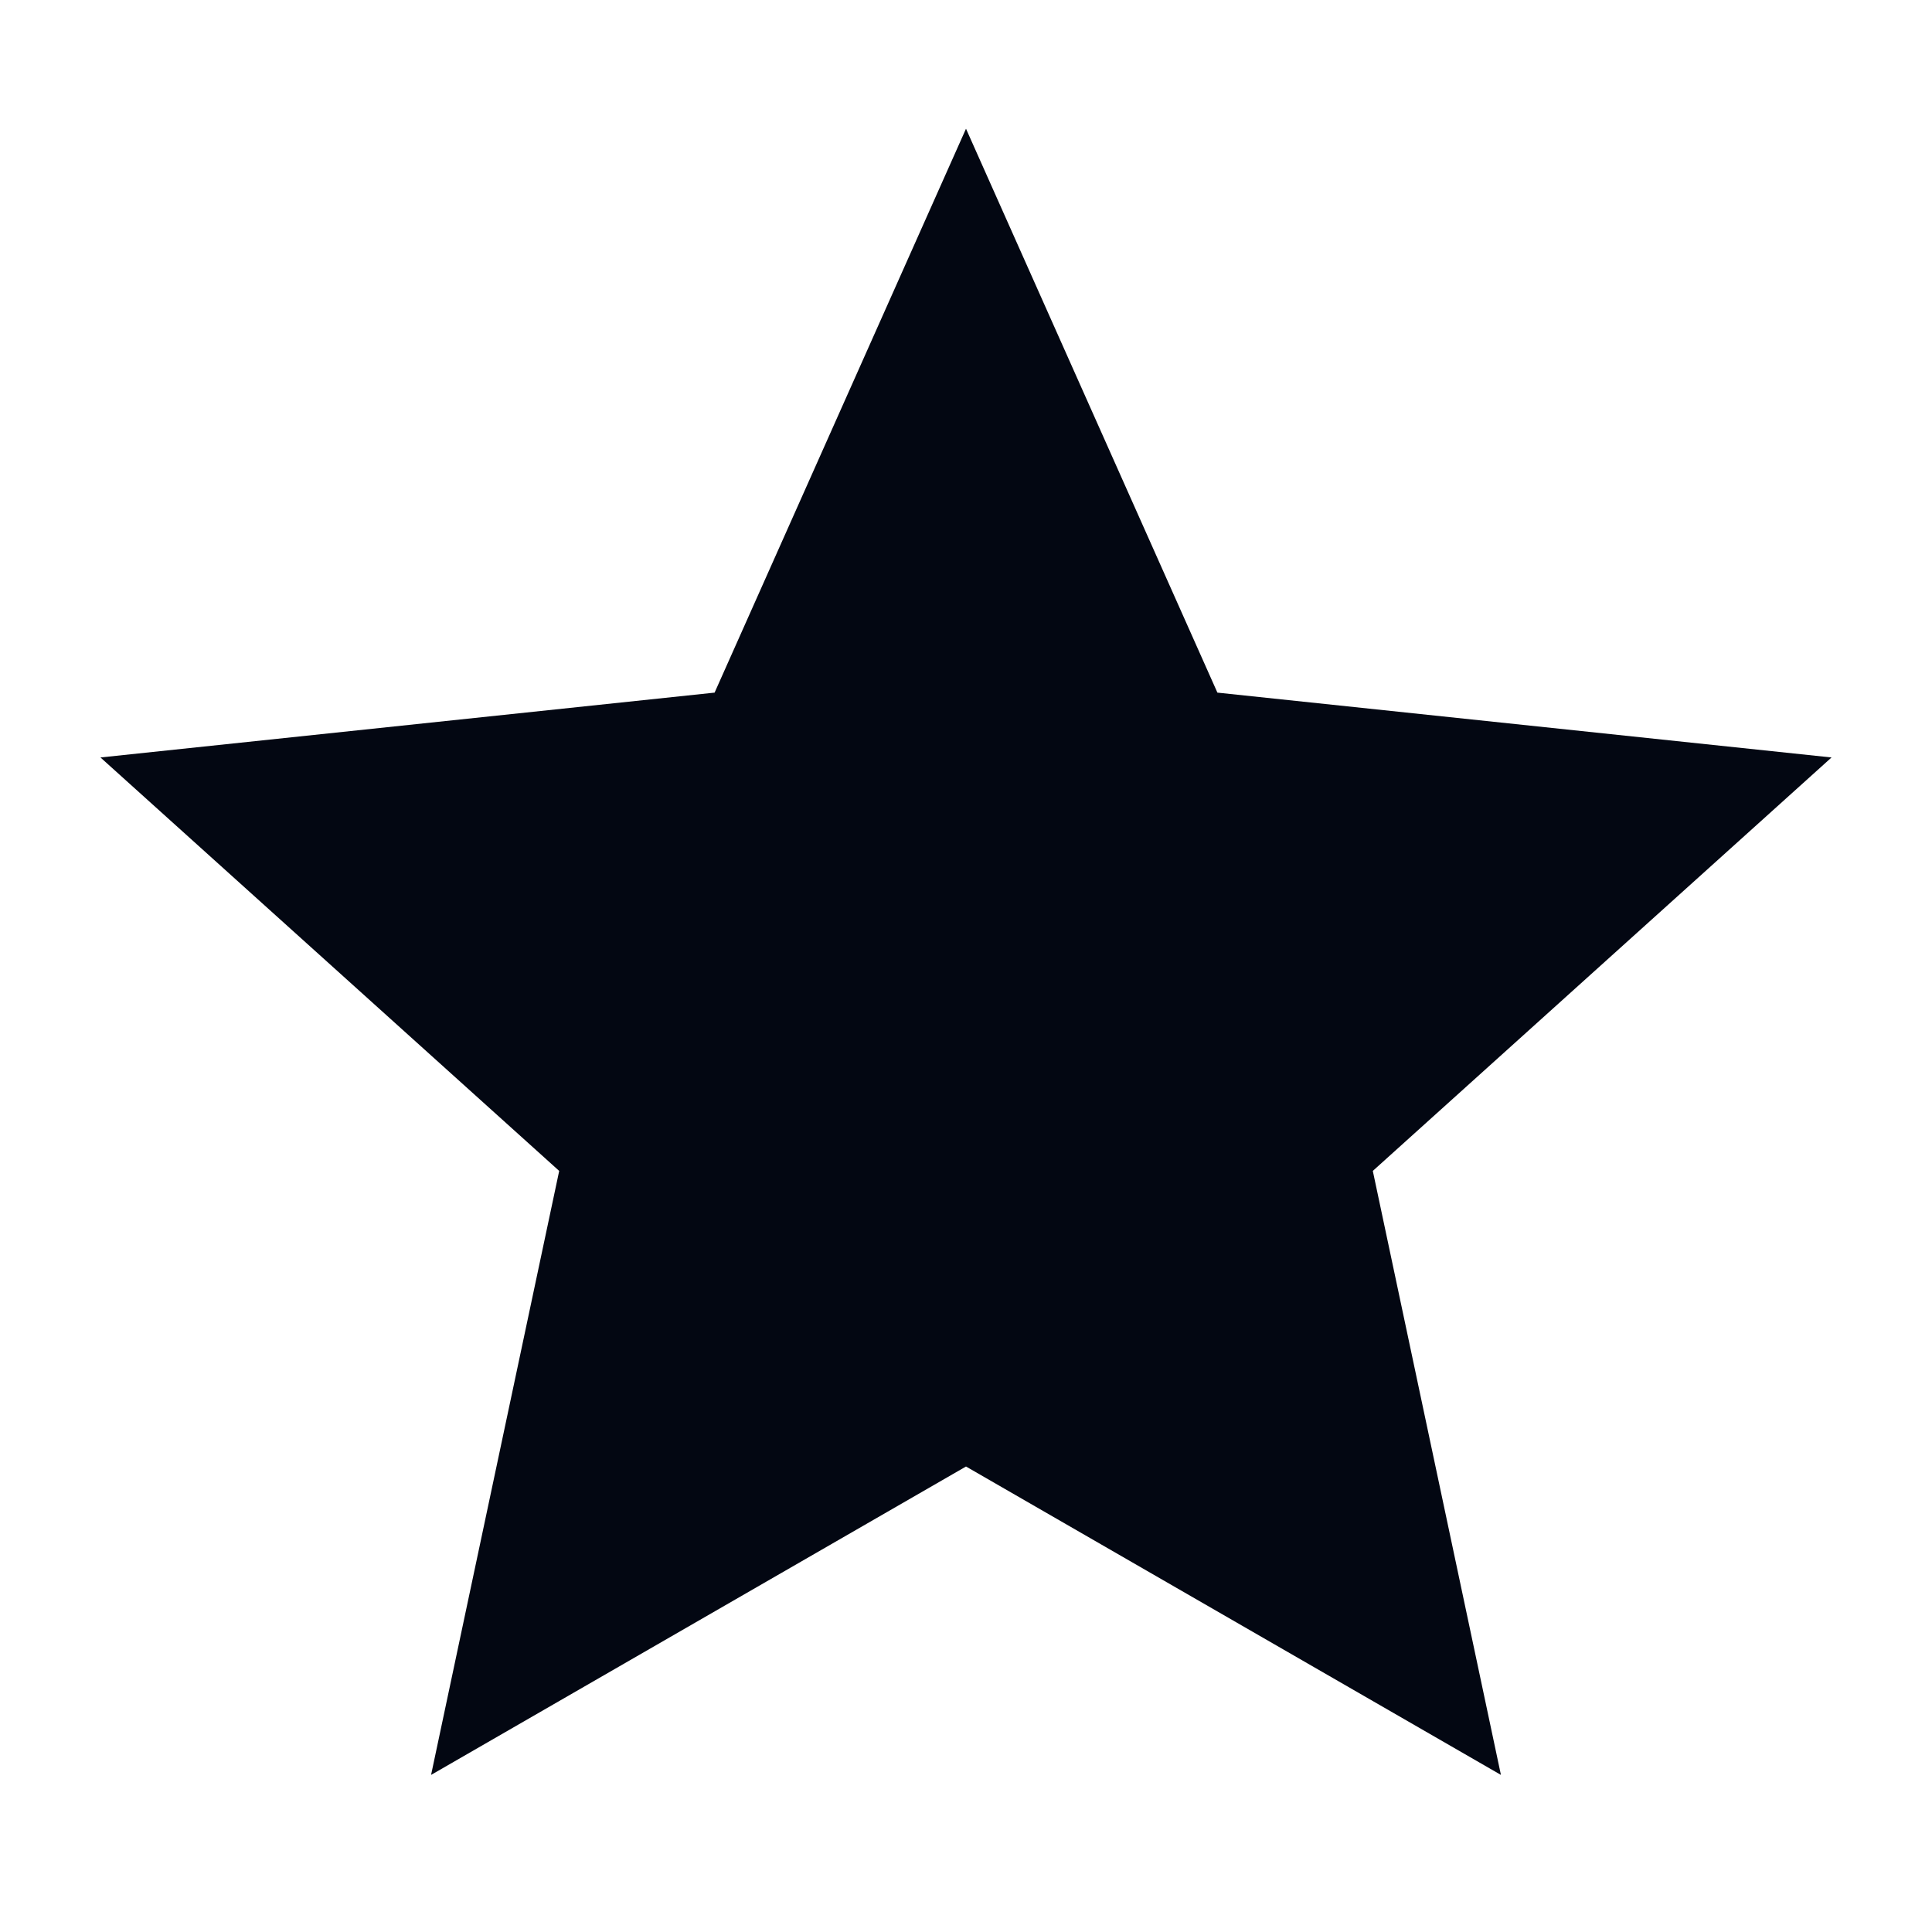
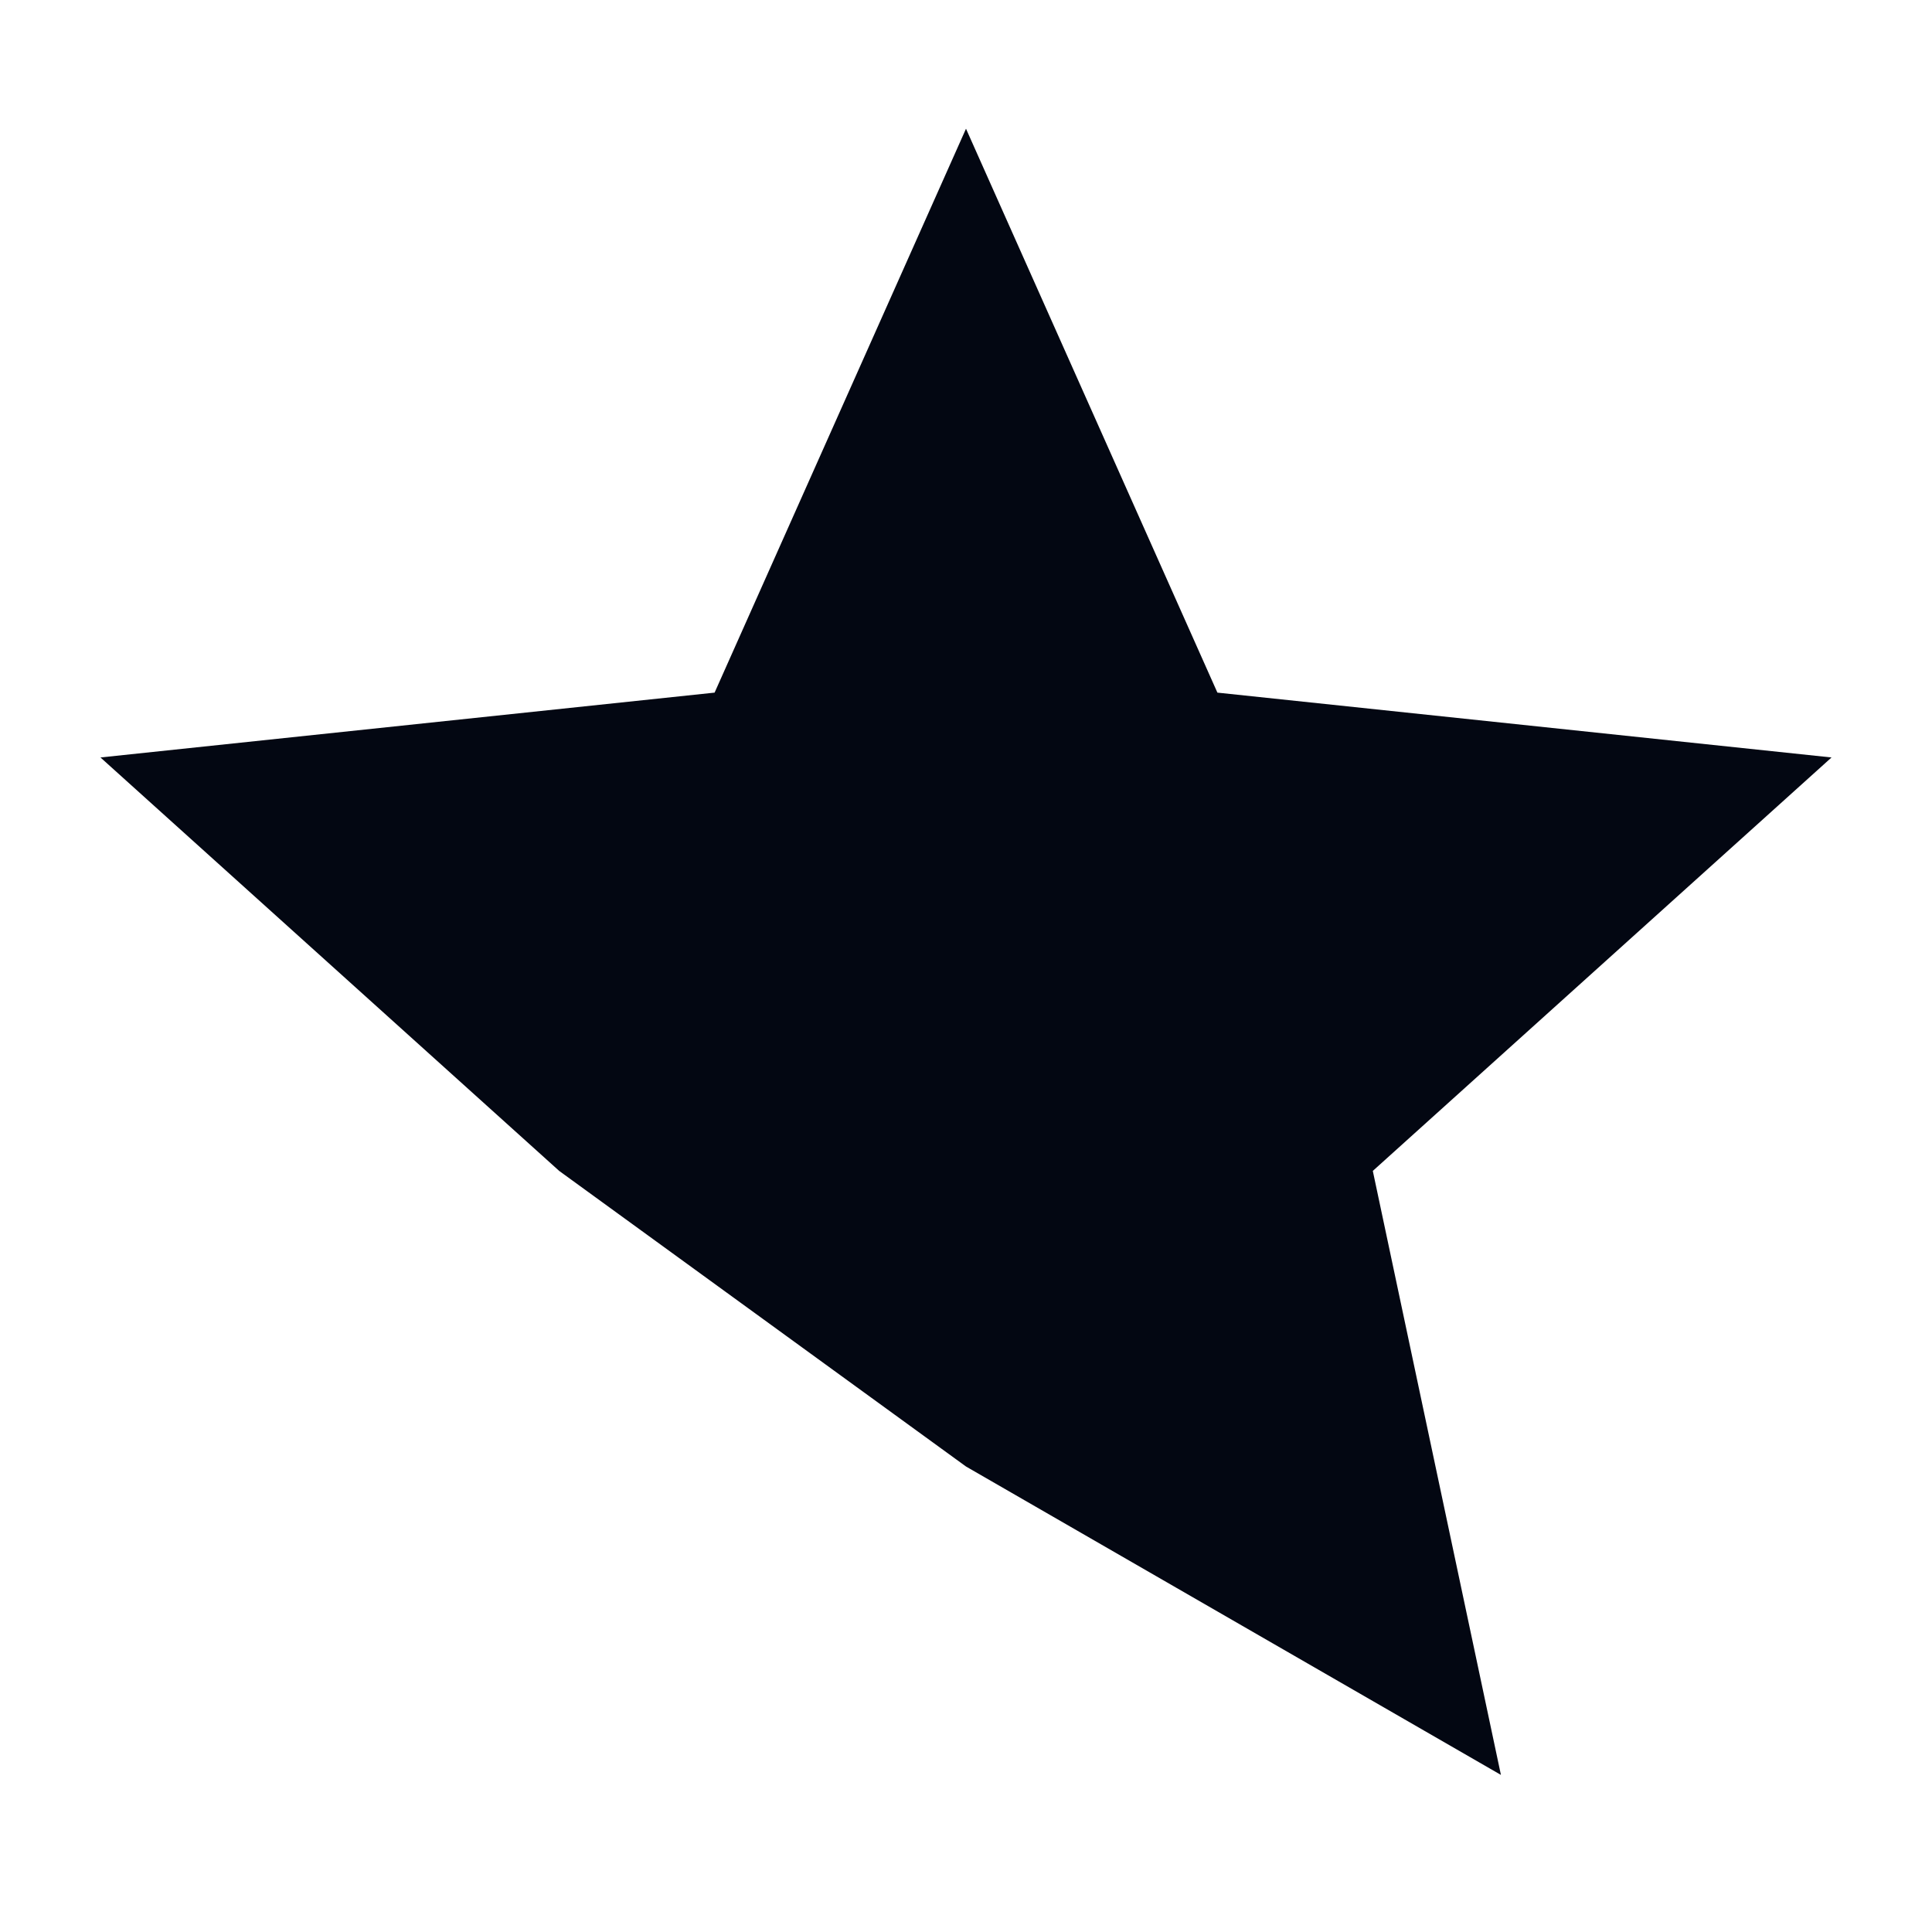
<svg xmlns="http://www.w3.org/2000/svg" width="16" height="16" viewBox="0 0 16 16" fill="none">
-   <path d="M15.168 6.273L10.082 5.736L8 1.066L5.918 5.736L0.832 6.273L4.631 9.697L3.57 14.699L8 12.145L12.43 14.699L11.369 9.697L15.168 6.273Z" fill="#030712" />
+   <path d="M15.168 6.273L10.082 5.736L8 1.066L5.918 5.736L0.832 6.273L4.631 9.697L8 12.145L12.43 14.699L11.369 9.697L15.168 6.273Z" fill="#030712" />
</svg>